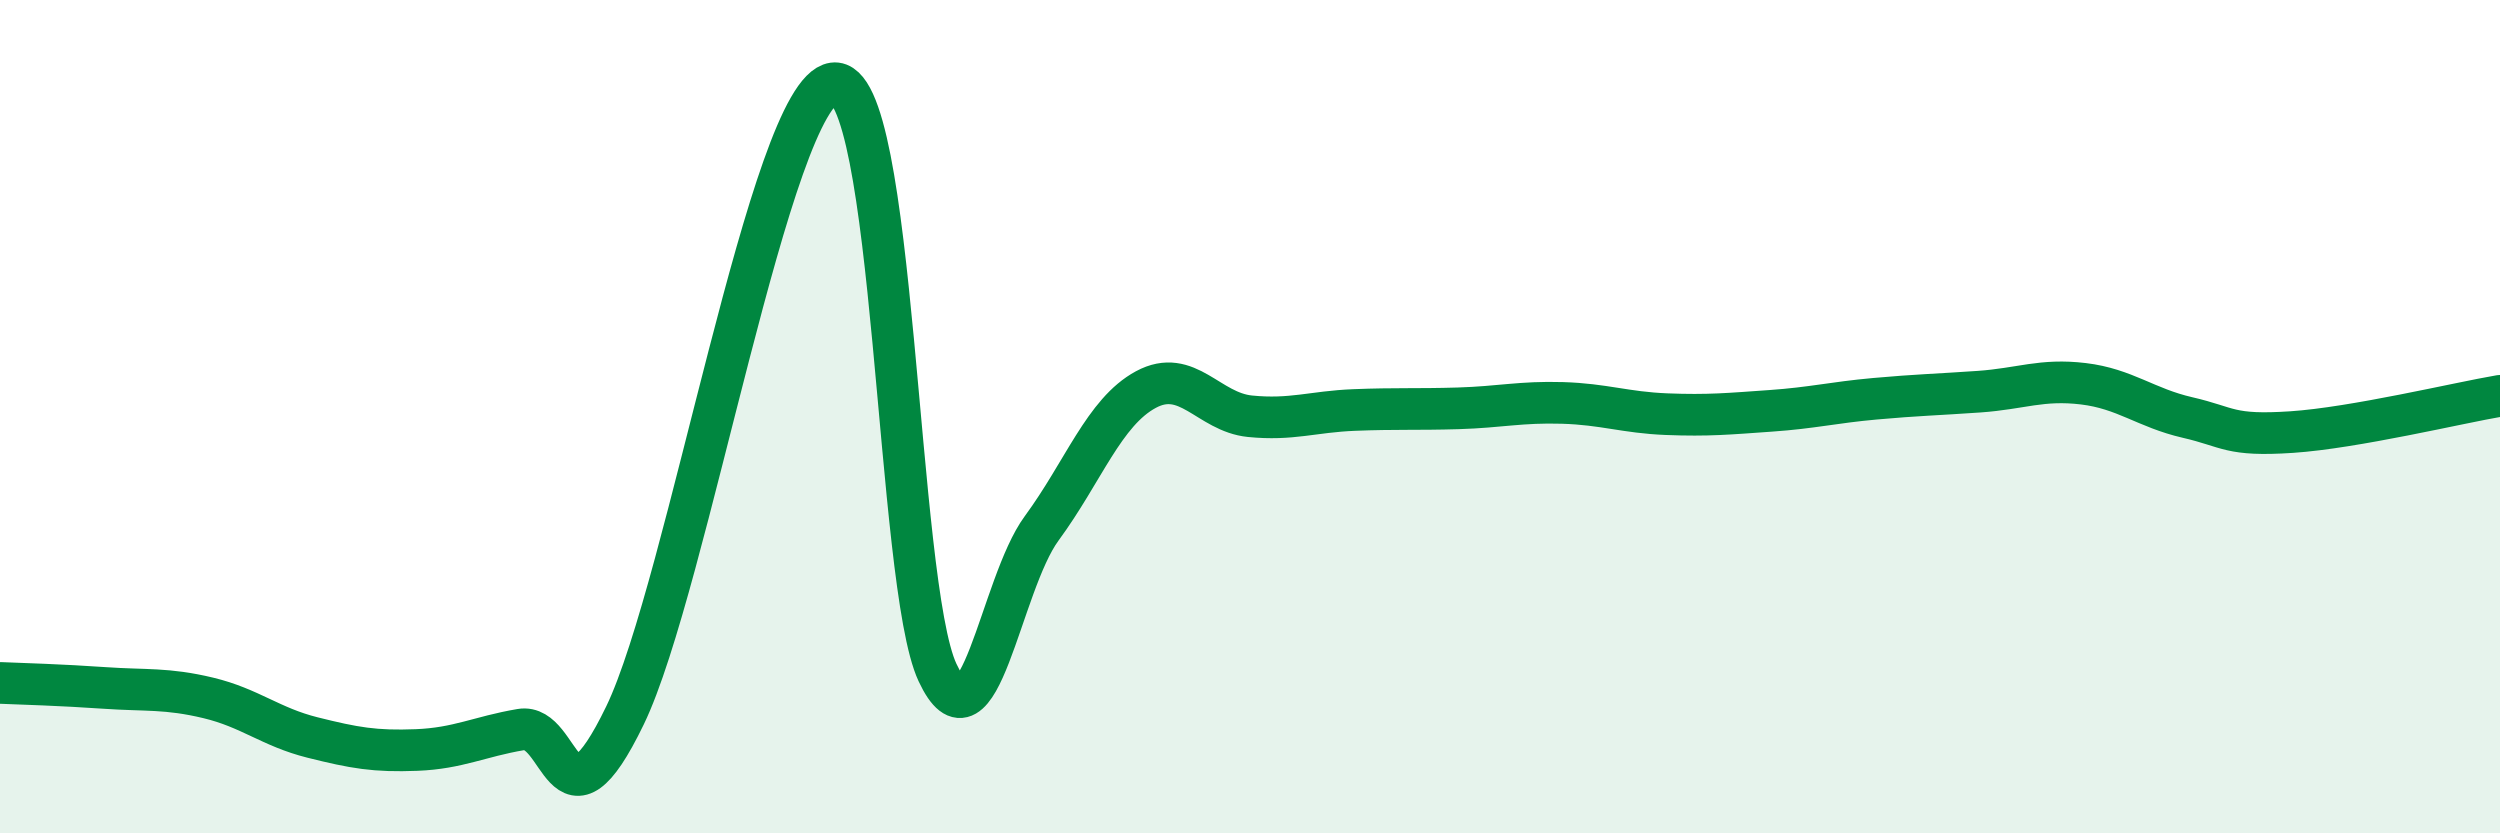
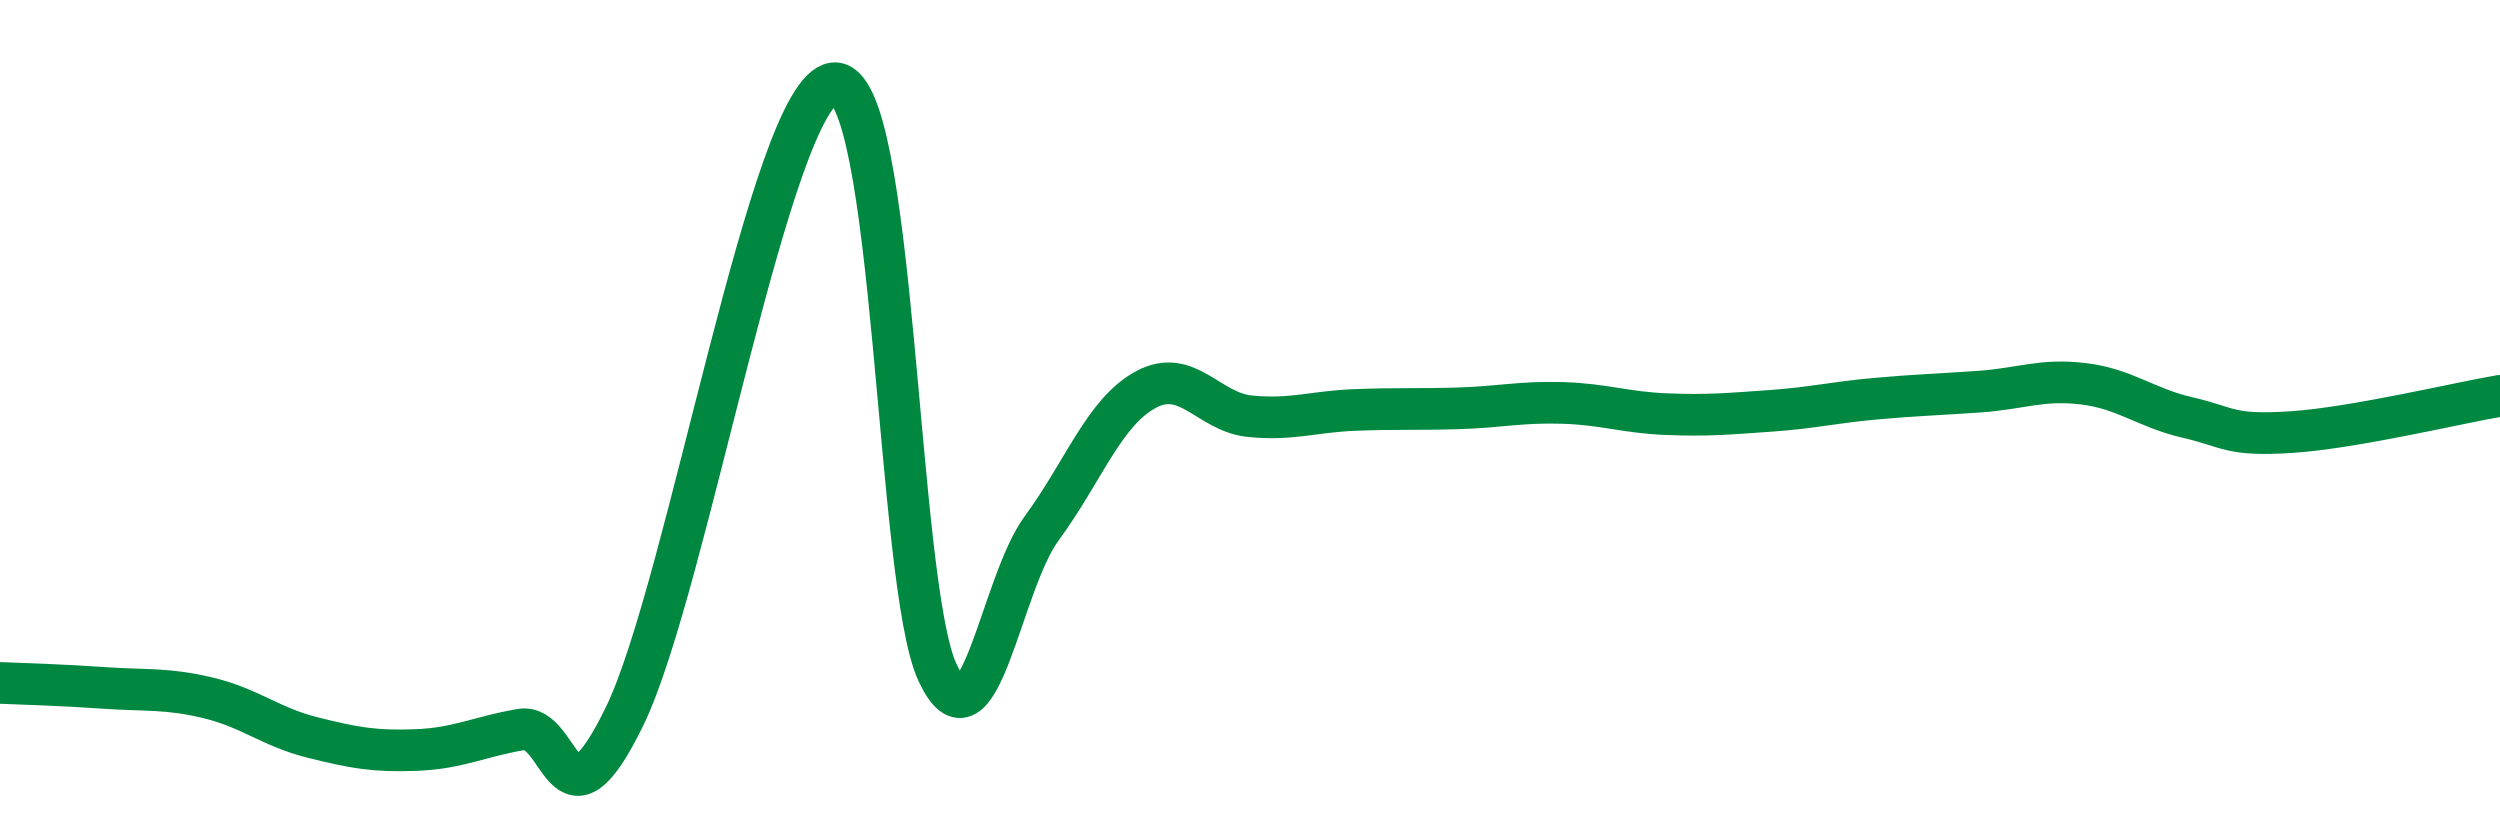
<svg xmlns="http://www.w3.org/2000/svg" width="60" height="20" viewBox="0 0 60 20">
-   <path d="M 0,16.39 C 0.5,16.41 1.5,16.44 2.5,16.51 C 3.5,16.58 4,16.51 5,16.75 C 6,16.99 6.5,17.45 7.5,17.7 C 8.5,17.95 9,18.04 10,18 C 11,17.96 11.5,17.68 12.5,17.51 C 13.5,17.34 13.5,20.27 15,17.17 C 16.5,14.07 18.5,2.21 20,2 C 21.5,1.79 21.5,14 22.5,16.14 C 23.5,18.28 24,14.04 25,12.68 C 26,11.32 26.5,9.89 27.5,9.35 C 28.5,8.81 29,9.89 30,9.99 C 31,10.09 31.5,9.88 32.5,9.84 C 33.5,9.8 34,9.83 35,9.8 C 36,9.77 36.5,9.64 37.5,9.67 C 38.5,9.7 39,9.9 40,9.94 C 41,9.98 41.5,9.93 42.5,9.86 C 43.5,9.79 44,9.66 45,9.57 C 46,9.48 46.5,9.47 47.5,9.4 C 48.5,9.33 49,9.09 50,9.21 C 51,9.33 51.5,9.79 52.5,10.02 C 53.5,10.25 53.5,10.47 55,10.37 C 56.5,10.27 59,9.67 60,9.5L60 20L0 20Z" fill="#008740" opacity="0.1" stroke-linecap="round" stroke-linejoin="round" />
  <path d="M 0,16.39 C 0.5,16.41 1.5,16.44 2.5,16.51 C 3.5,16.58 4,16.51 5,16.75 C 6,16.99 6.5,17.45 7.5,17.7 C 8.5,17.95 9,18.04 10,18 C 11,17.96 11.5,17.68 12.5,17.51 C 13.5,17.34 13.5,20.27 15,17.17 C 16.5,14.07 18.5,2.21 20,2 C 21.5,1.79 21.5,14 22.5,16.14 C 23.5,18.28 24,14.04 25,12.68 C 26,11.32 26.5,9.89 27.5,9.35 C 28.5,8.81 29,9.89 30,9.99 C 31,10.09 31.5,9.88 32.5,9.84 C 33.5,9.8 34,9.83 35,9.8 C 36,9.77 36.5,9.64 37.5,9.67 C 38.5,9.7 39,9.9 40,9.94 C 41,9.98 41.5,9.93 42.5,9.86 C 43.5,9.79 44,9.66 45,9.57 C 46,9.48 46.5,9.47 47.5,9.4 C 48.5,9.33 49,9.09 50,9.21 C 51,9.33 51.5,9.79 52.5,10.02 C 53.5,10.25 53.5,10.47 55,10.37 C 56.5,10.27 59,9.67 60,9.5" stroke="#008740" stroke-width="1" fill="none" stroke-linecap="round" stroke-linejoin="round" />
</svg>